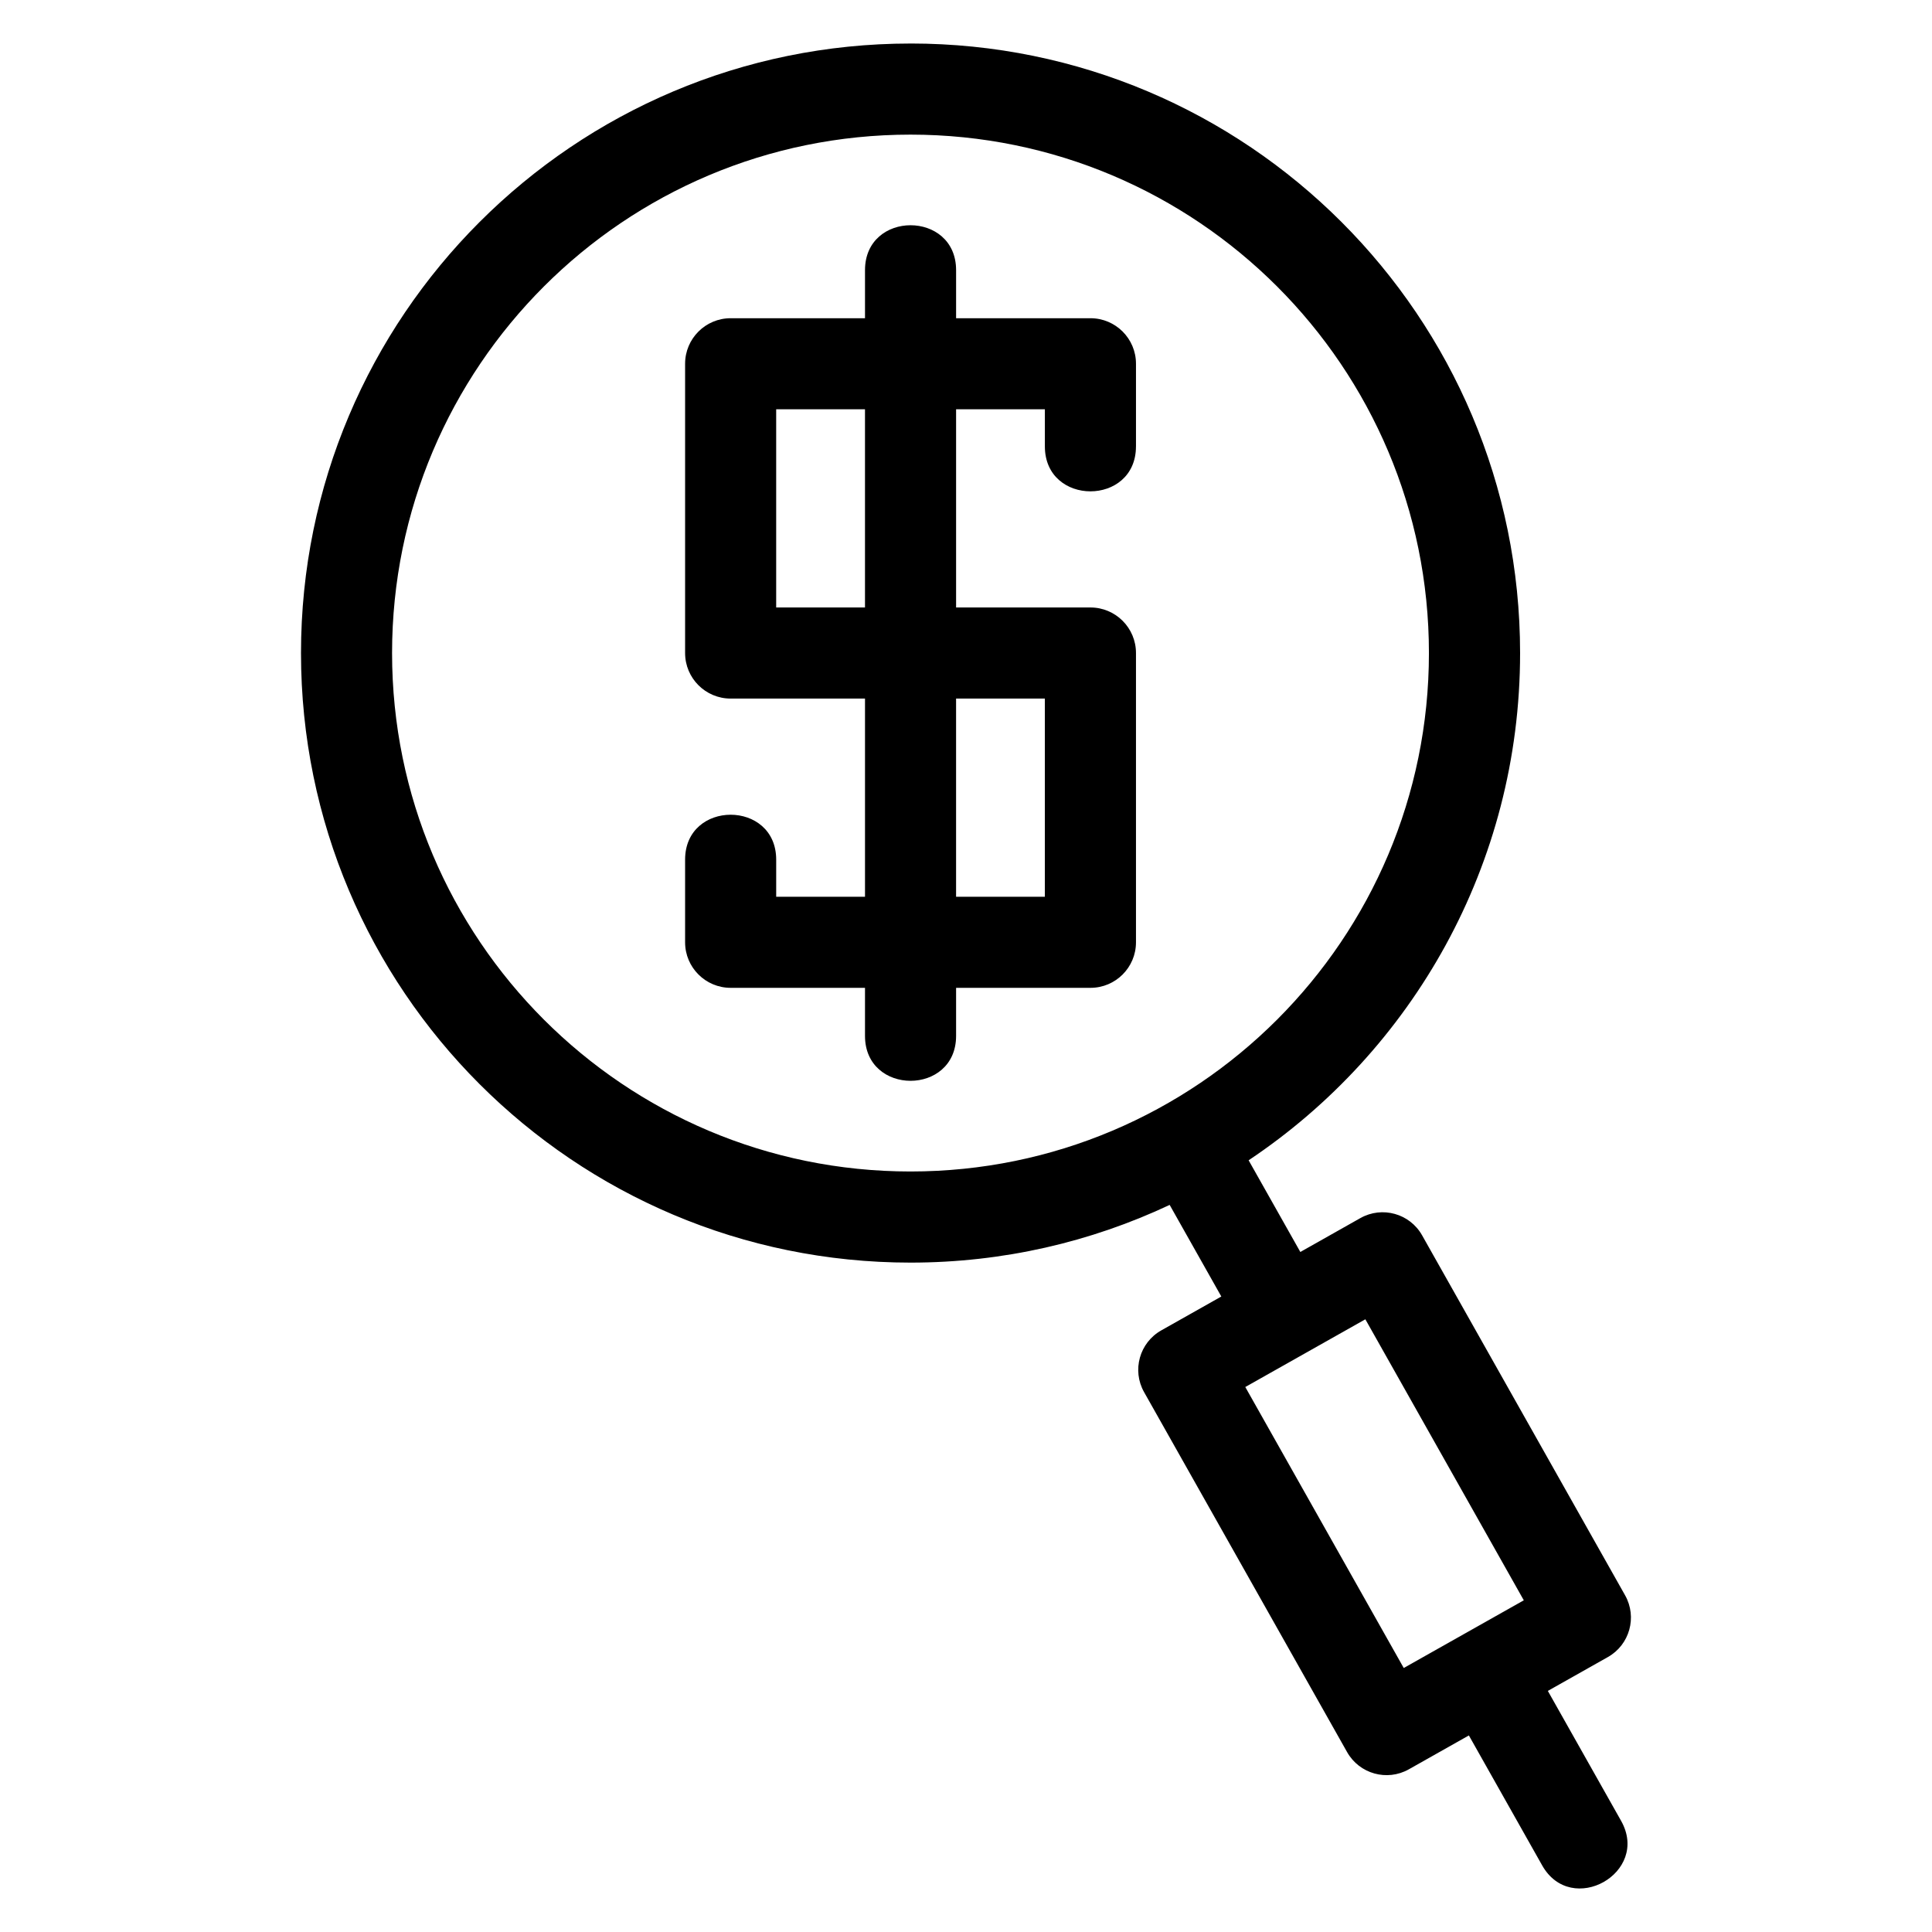
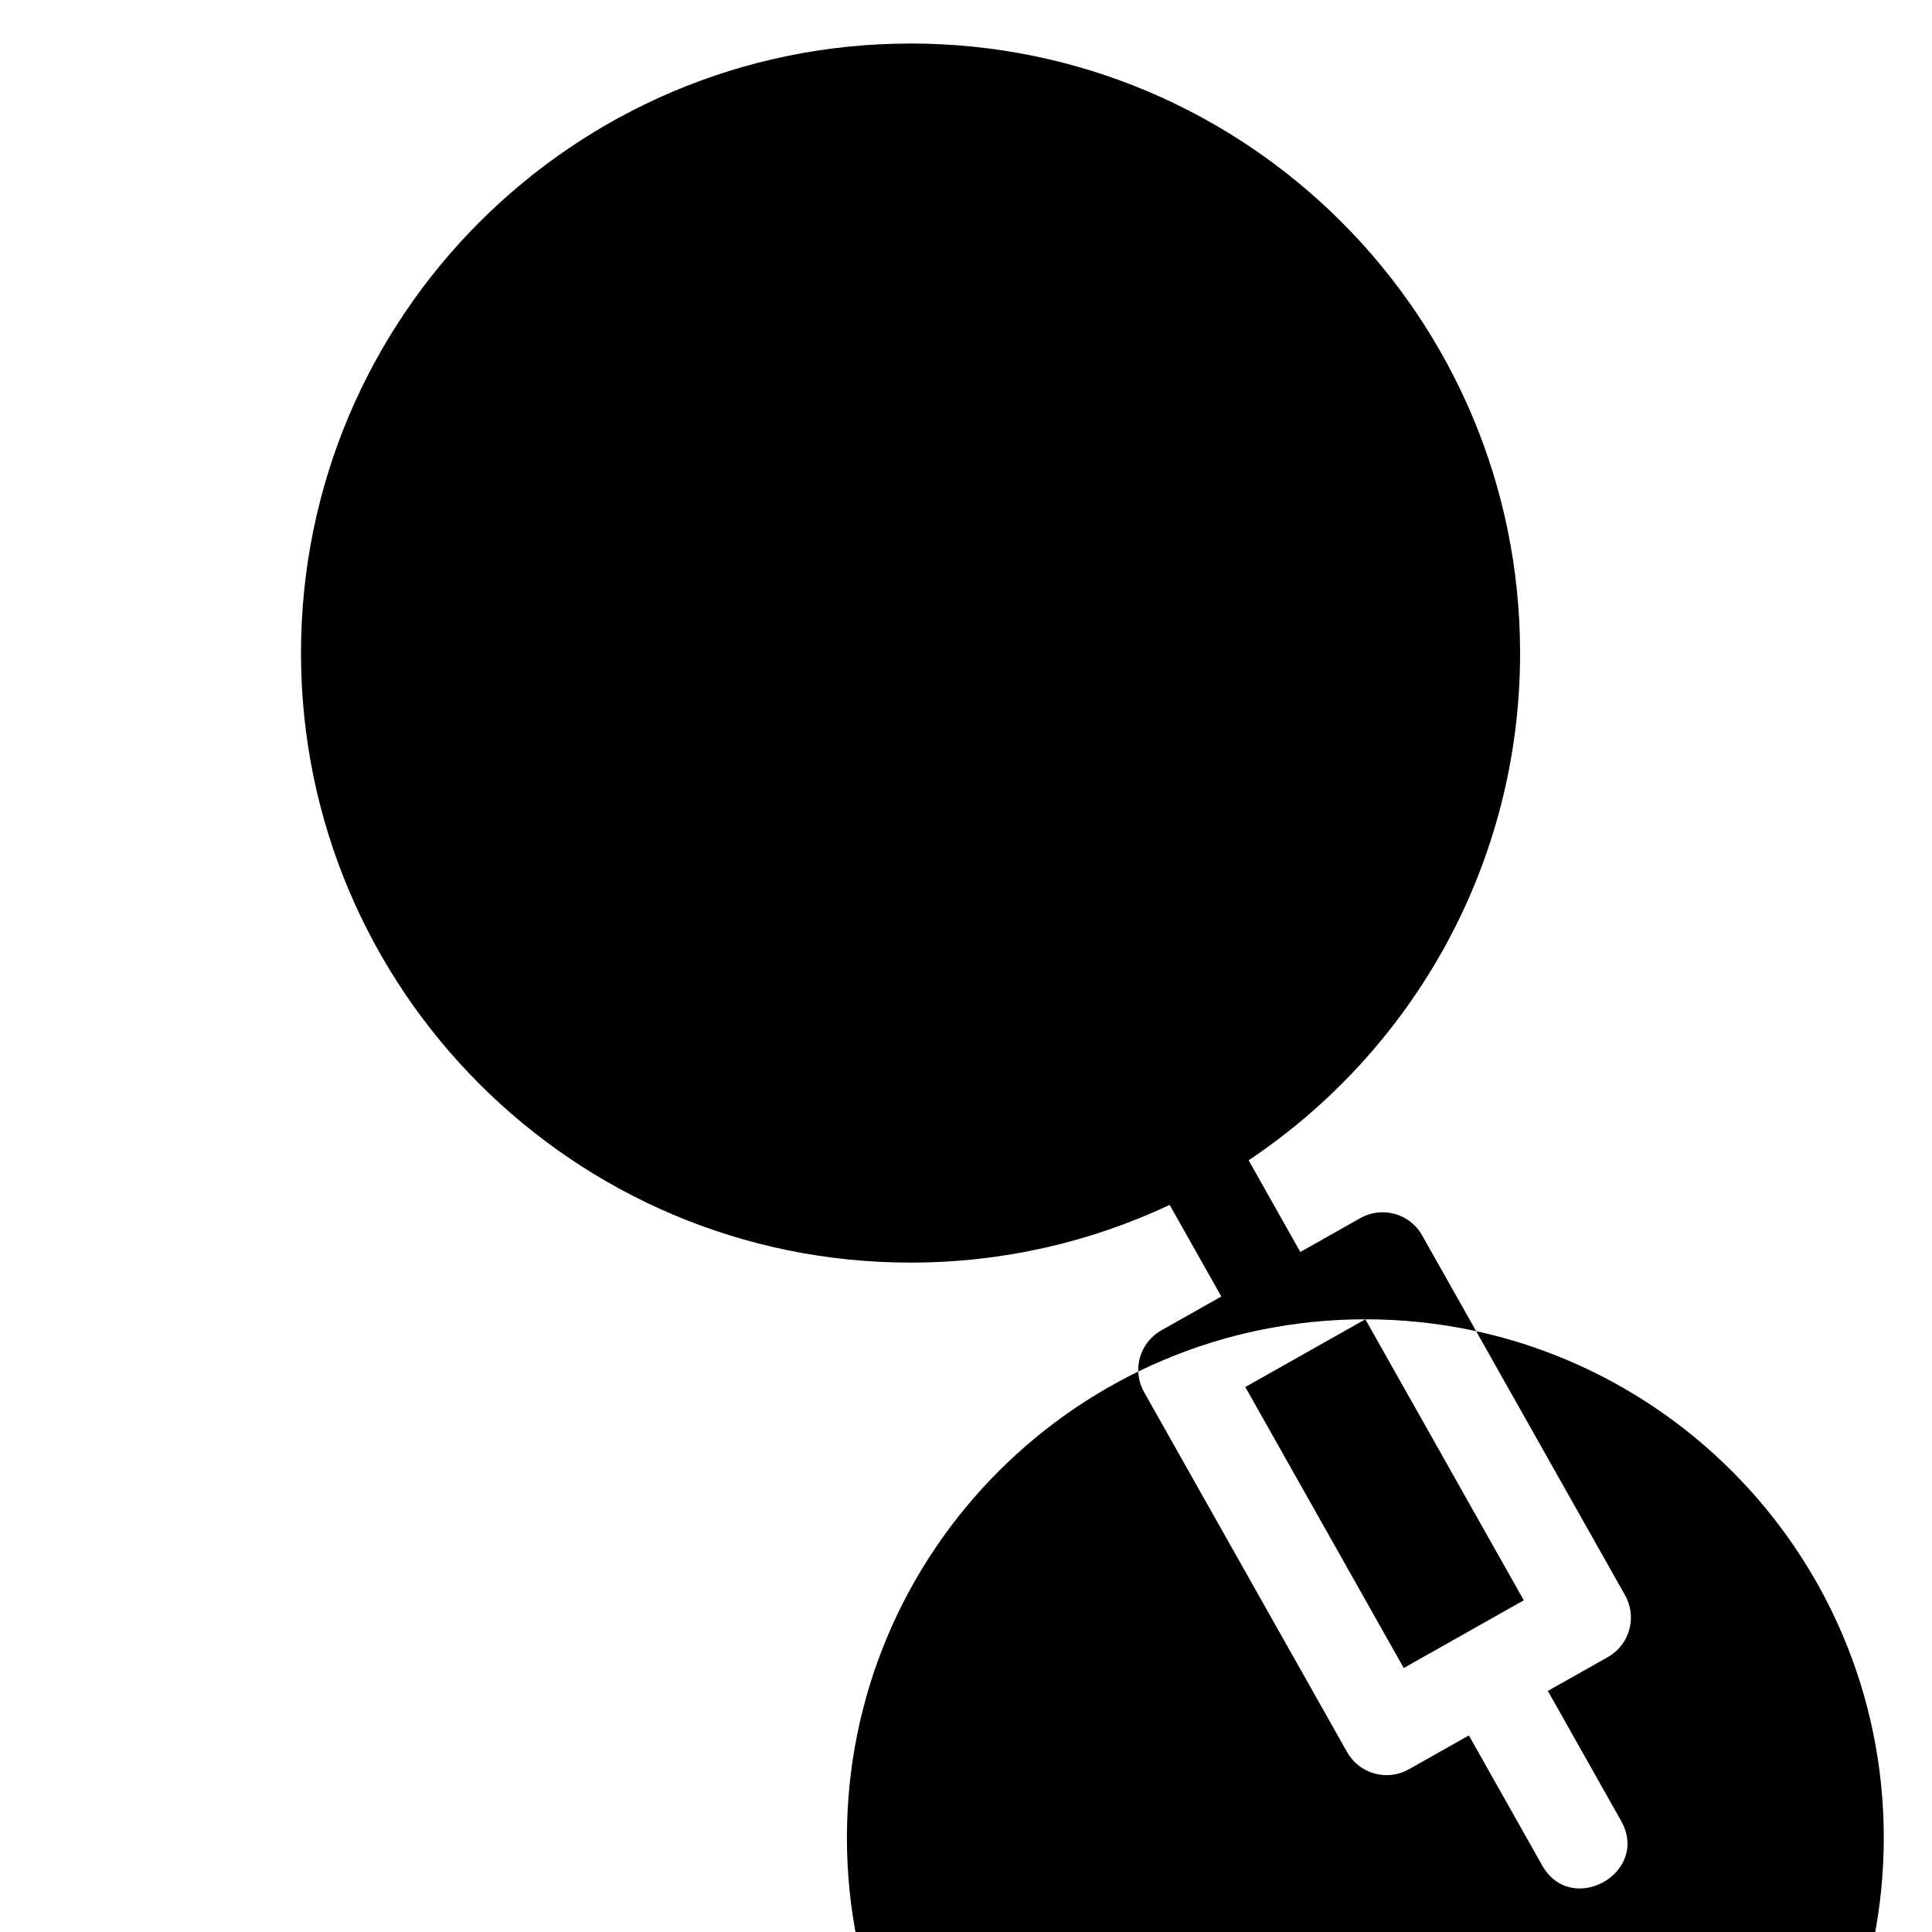
<svg xmlns="http://www.w3.org/2000/svg" fill="#000000" width="800px" height="800px" version="1.1" viewBox="144 144 512 512">
-   <path d="m385.3 155.53c89.211 0 161.54 72.324 161.54 161.54 0 56.059-28.57 105.45-71.941 134.42l13.703 24.297 15.91-8.98c5.785-3.254 13.109-1.207 16.363 4.574l53.793 95.395c3.254 5.785 1.207 13.109-4.57 16.363l-15.906 8.969 19.418 34.438c7.754 13.77-13.18 25.551-20.934 11.781l-19.41-34.418-15.918 8.98c-5.777 3.25-13.102 1.203-16.359-4.574l-53.801-95.398c-3.254-5.777-1.207-13.102 4.574-16.359l15.898-8.969-13.688-24.277c-20.844 9.805-44.117 15.293-68.676 15.293-89.203 0-161.53-72.324-161.53-161.53 0-89.211 72.324-161.54 161.53-161.54zm59.742 106.77c0 15.883-24.141 15.883-24.141 0v-9.832h-23.527v52.52h35.598c6.672 0 12.074 5.402 12.074 12.074v76.66c0 6.664-5.402 12.066-12.074 12.066h-35.598v12.734c0 15.875-24.141 15.875-24.141 0v-12.734h-35.602c-6.664 0-12.074-5.402-12.074-12.066v-21.902c0-15.875 24.141-15.875 24.141 0v9.832h23.535v-52.52h-35.602c-6.664 0-12.074-5.402-12.074-12.066v-76.668c0-6.664 5.41-12.066 12.074-12.066h35.602v-12.734c0-15.875 24.141-15.875 24.141 0v12.734h35.598c6.672 0 12.074 5.402 12.074 12.066v21.902zm-71.812-9.832h-23.535v52.52h23.535zm24.141 129.18h23.527v-52.52h-23.527zm108.46 111.98-31.816 17.945 41.992 74.465 31.816-17.941-41.992-74.473zm-120.54-313.95c-75.875 0-137.39 61.504-137.39 137.39 0 75.875 61.512 137.39 137.39 137.39 75.883 0 137.39-61.512 137.39-137.39 0-75.883-61.512-137.39-137.39-137.39z" />
+   <path d="m385.3 155.53c89.211 0 161.54 72.324 161.54 161.54 0 56.059-28.57 105.45-71.941 134.42l13.703 24.297 15.91-8.98c5.785-3.254 13.109-1.207 16.363 4.574l53.793 95.395c3.254 5.785 1.207 13.109-4.57 16.363l-15.906 8.969 19.418 34.438c7.754 13.77-13.18 25.551-20.934 11.781l-19.41-34.418-15.918 8.98c-5.777 3.25-13.102 1.203-16.359-4.574l-53.801-95.398c-3.254-5.777-1.207-13.102 4.574-16.359l15.898-8.969-13.688-24.277c-20.844 9.805-44.117 15.293-68.676 15.293-89.203 0-161.53-72.324-161.53-161.53 0-89.211 72.324-161.54 161.53-161.54zm59.742 106.77c0 15.883-24.141 15.883-24.141 0v-9.832h-23.527v52.52h35.598c6.672 0 12.074 5.402 12.074 12.074v76.66c0 6.664-5.402 12.066-12.074 12.066h-35.598v12.734c0 15.875-24.141 15.875-24.141 0v-12.734h-35.602c-6.664 0-12.074-5.402-12.074-12.066v-21.902c0-15.875 24.141-15.875 24.141 0v9.832h23.535v-52.52h-35.602c-6.664 0-12.074-5.402-12.074-12.066v-76.668c0-6.664 5.41-12.066 12.074-12.066h35.602v-12.734c0-15.875 24.141-15.875 24.141 0v12.734h35.598c6.672 0 12.074 5.402 12.074 12.066v21.902zm-71.812-9.832h-23.535v52.52h23.535zm24.141 129.18h23.527v-52.52h-23.527zm108.46 111.98-31.816 17.945 41.992 74.465 31.816-17.941-41.992-74.473zc-75.875 0-137.39 61.504-137.39 137.39 0 75.875 61.512 137.39 137.39 137.39 75.883 0 137.39-61.512 137.39-137.39 0-75.883-61.512-137.39-137.39-137.39z" />
</svg>